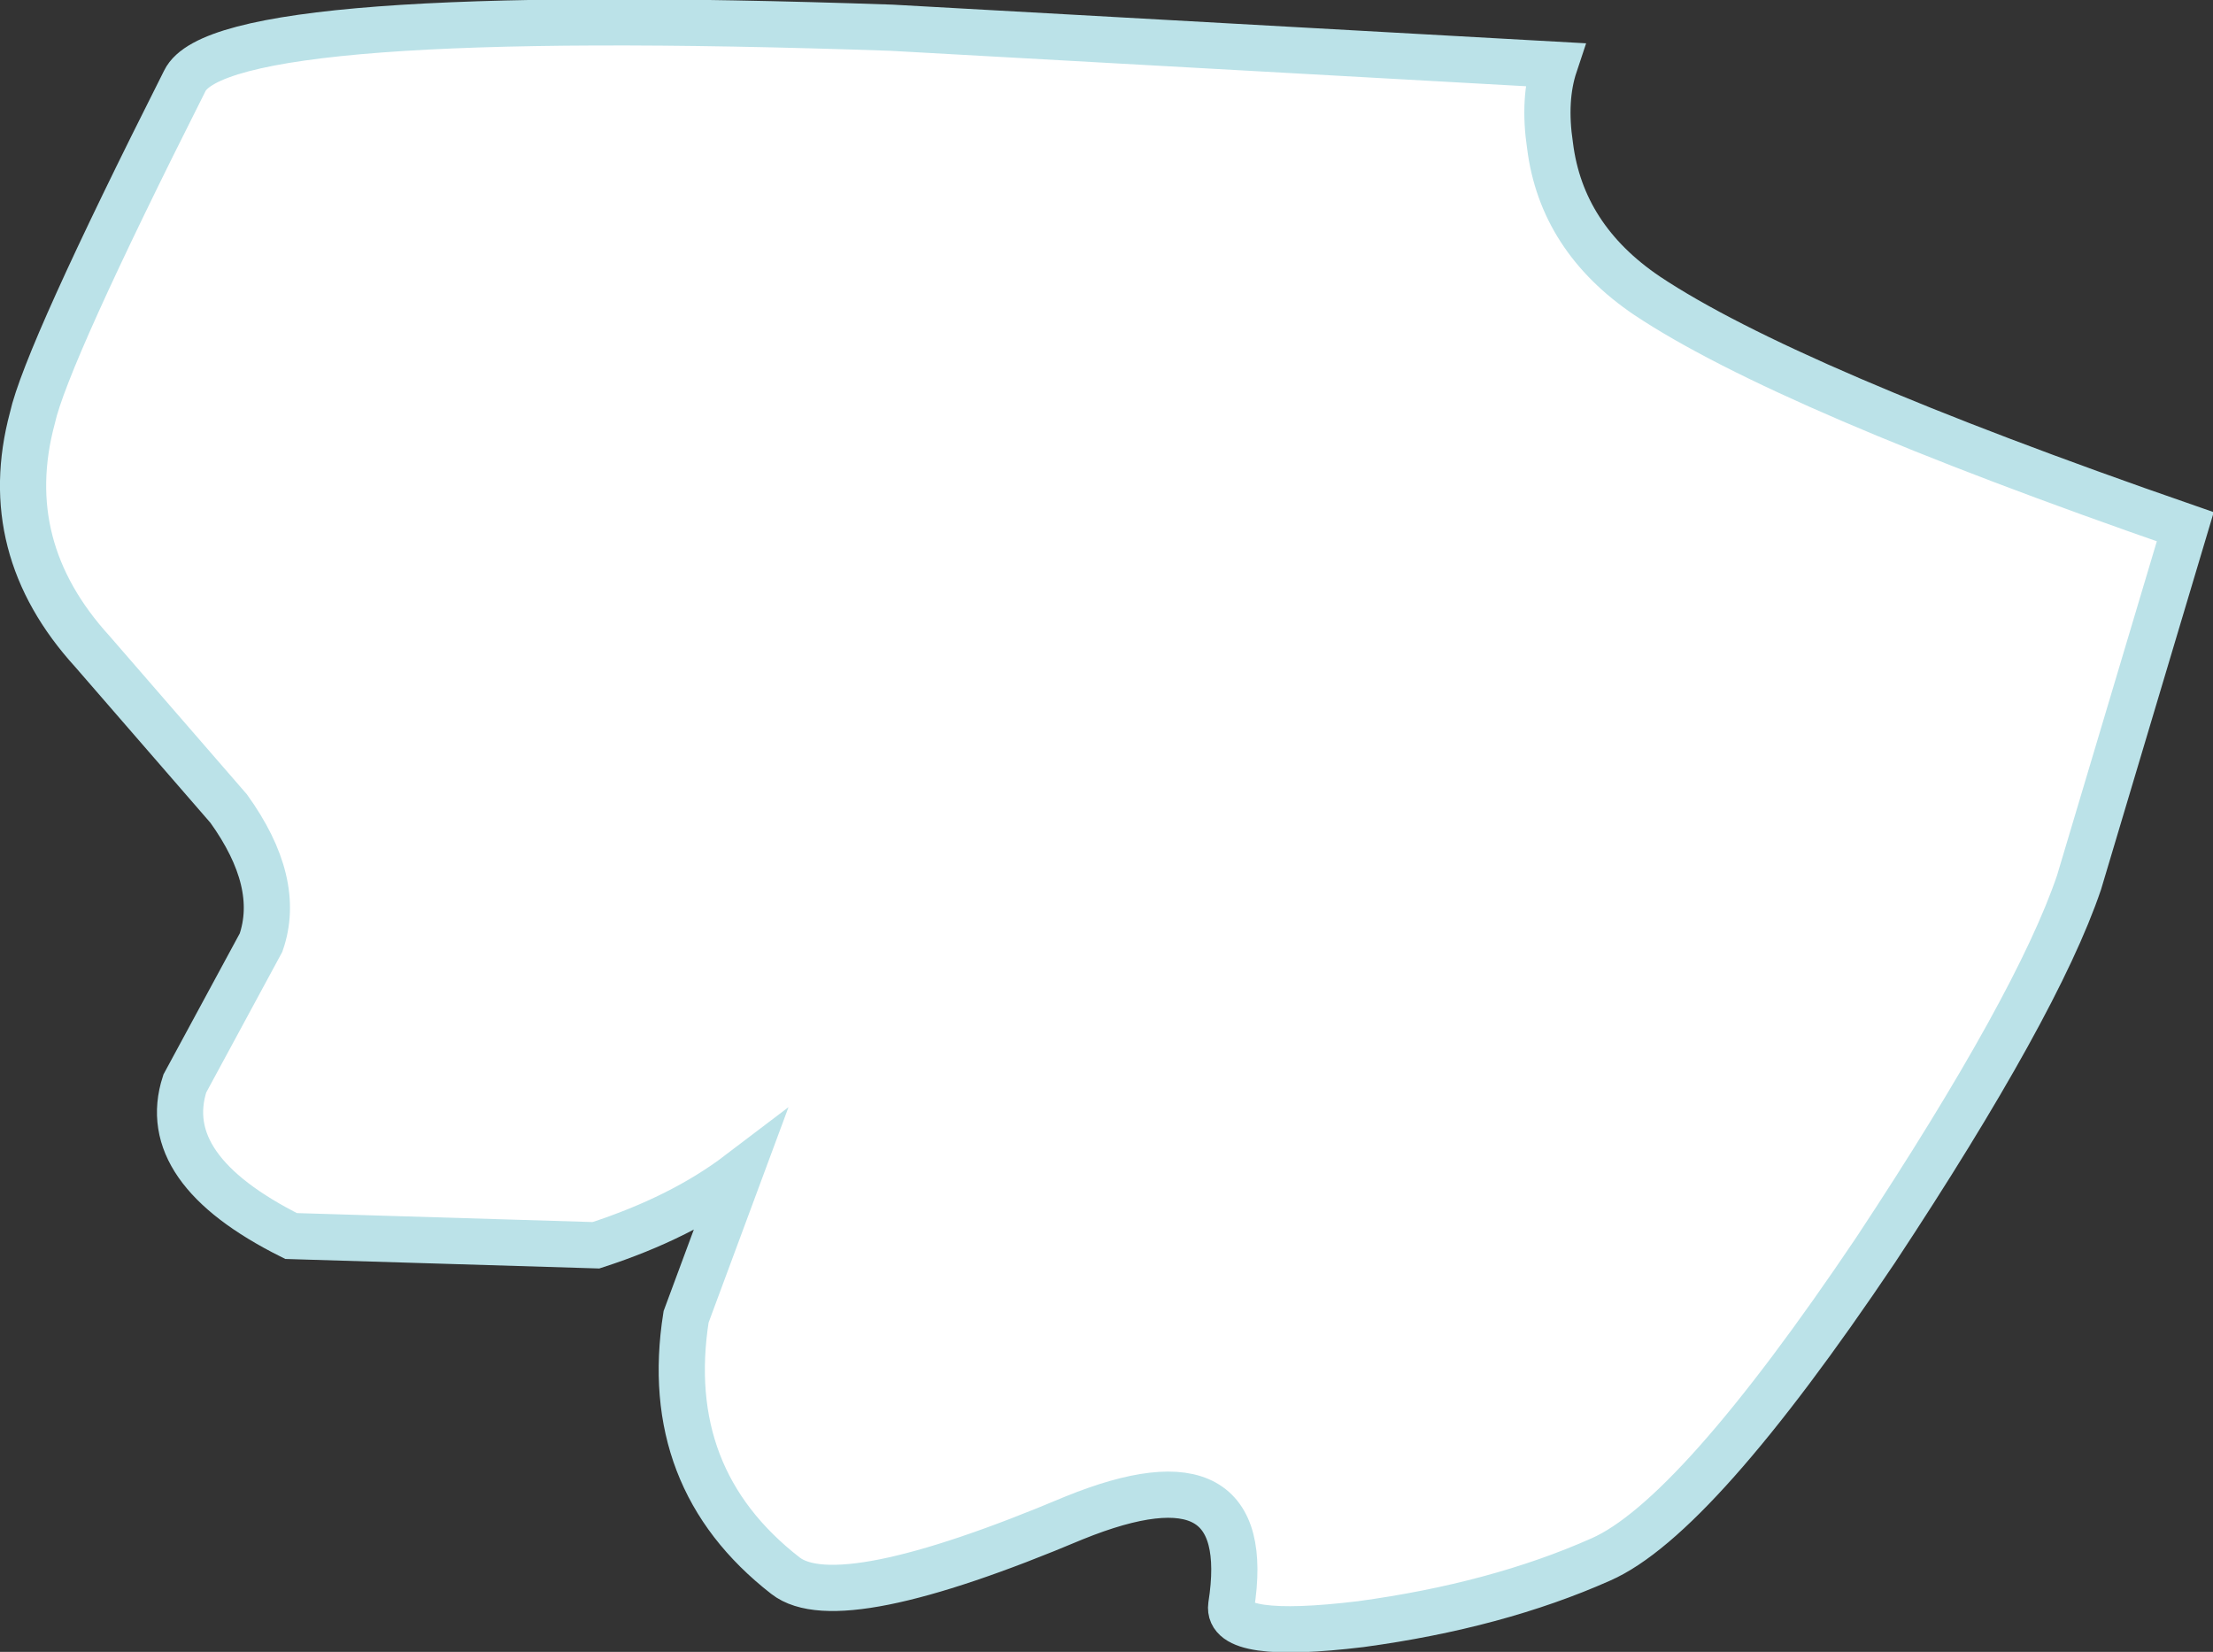
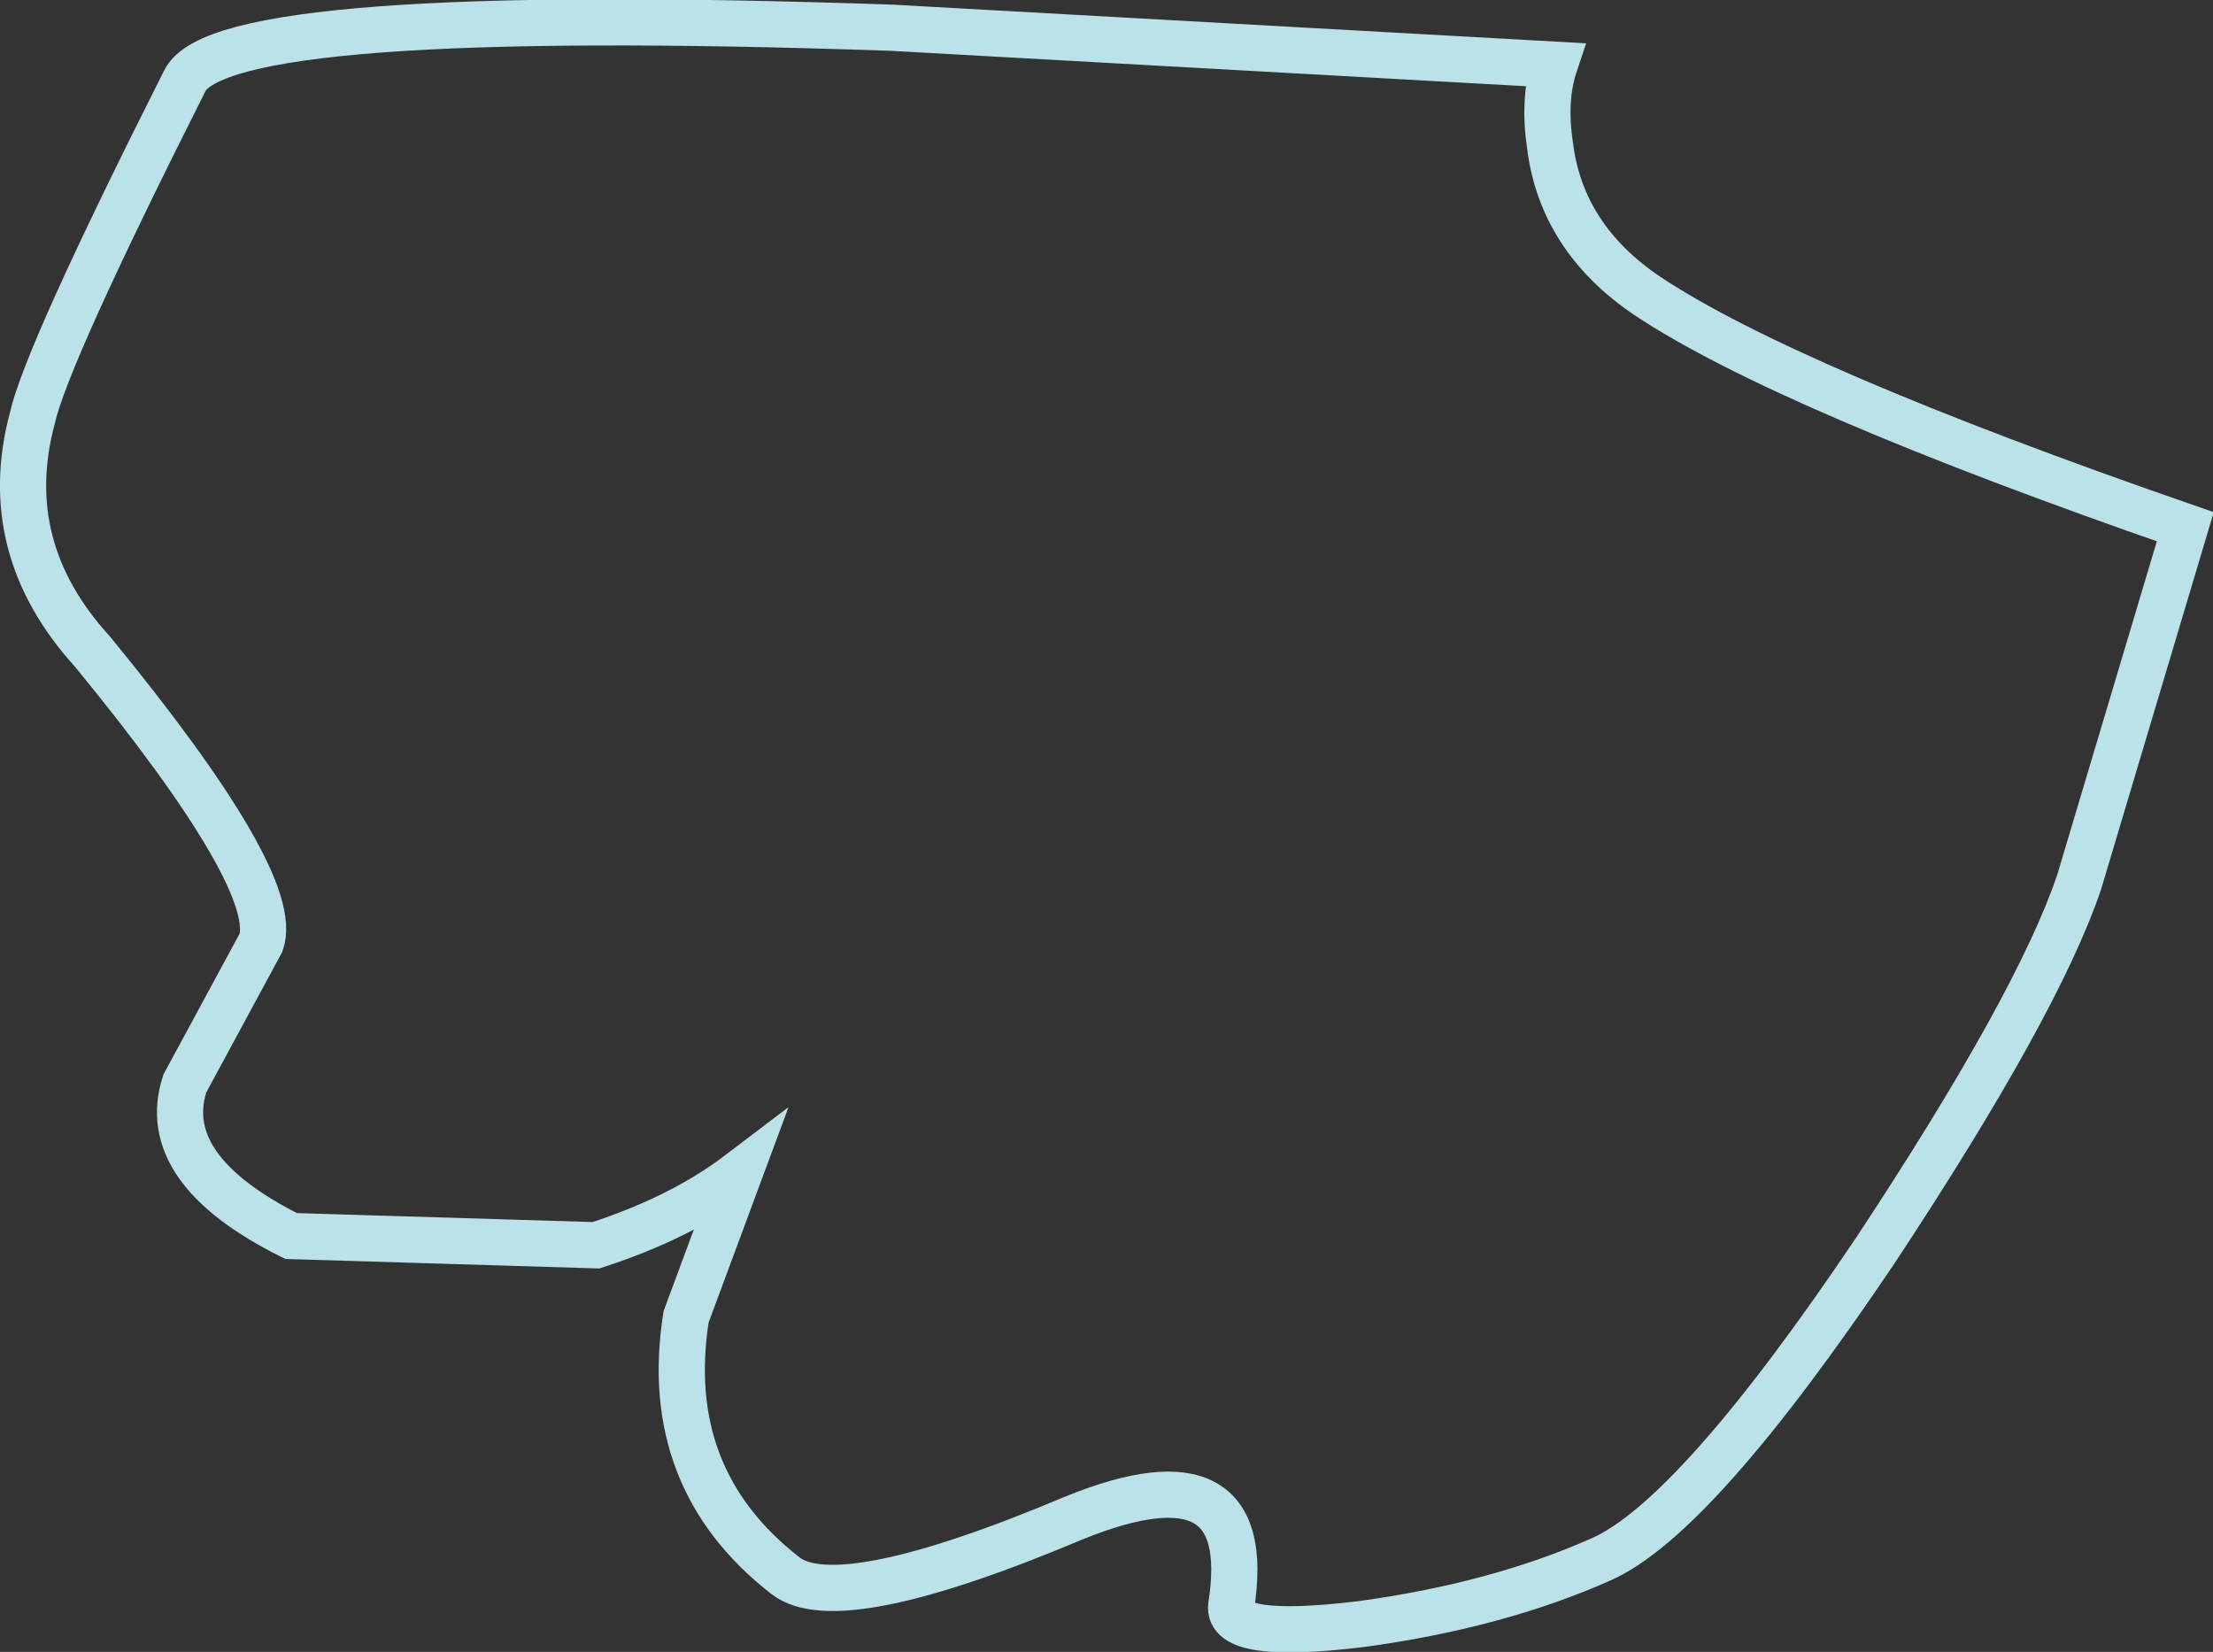
<svg xmlns="http://www.w3.org/2000/svg" height="35.75px" width="47.9px">
  <rect width="100%" height="100%" fill="#333333" stroke="none" />
  <g transform="matrix(1.0, 0.0, 0.0, 1.0, -0.05, 0.0)">
-     <path d="M47.35 11.4 L45.05 19.1 Q44.15 21.75 40.65 27.05 36.75 32.85 34.7 33.75 32.45 34.75 29.5 35.15 26.6 35.5 26.7 34.75 27.25 31.25 23.3 32.85 18.2 35.0 17.05 34.1 14.35 32.0 14.9 28.5 L16.05 25.4 Q14.8 26.35 12.95 26.95 L6.35 26.75 Q3.45 25.3 4.05 23.45 L5.7 20.4 Q6.15 19.1 5.0 17.5 L2.05 14.1 Q0.0 11.85 0.75 9.05 1.05 7.7 4.05 1.75 4.85 0.1 19.35 0.6 L33.7 1.4 Q33.45 2.15 33.6 3.15 33.85 5.15 35.7 6.4 38.7 8.4 47.35 11.4" fill="#ffffff" fill-rule="evenodd" stroke="none" />
-     <path d="M47.35 11.4 Q38.7 8.4 35.7 6.4 33.85 5.15 33.6 3.15 33.45 2.15 33.7 1.4 L19.35 0.6 Q4.85 0.1 4.05 1.75 1.05 7.7 0.75 9.05 0.0 11.85 2.05 14.1 L5.0 17.5 Q6.15 19.1 5.7 20.4 L4.05 23.45 Q3.45 25.3 6.35 26.75 L12.95 26.95 Q14.8 26.35 16.05 25.4 L14.9 28.5 Q14.35 32.0 17.05 34.1 18.2 35.0 23.3 32.85 27.25 31.25 26.7 34.75 26.6 35.5 29.5 35.15 32.45 34.75 34.7 33.75 36.75 32.85 40.65 27.05 44.15 21.75 45.05 19.1 L47.35 11.4 Z" fill="none" stroke="#bbe2e8" stroke-linecap="butt" stroke-linejoin="miter-clip" stroke-miterlimit="4.0" stroke-width="1.0" />
+     <path d="M47.35 11.4 Q38.7 8.4 35.7 6.4 33.85 5.15 33.6 3.15 33.45 2.15 33.7 1.4 L19.35 0.6 Q4.85 0.1 4.05 1.75 1.05 7.7 0.75 9.05 0.0 11.85 2.05 14.1 Q6.15 19.1 5.7 20.4 L4.05 23.45 Q3.45 25.3 6.35 26.75 L12.95 26.95 Q14.8 26.35 16.05 25.4 L14.9 28.5 Q14.35 32.0 17.05 34.1 18.2 35.0 23.3 32.85 27.25 31.25 26.7 34.75 26.6 35.5 29.5 35.15 32.45 34.75 34.7 33.75 36.75 32.85 40.65 27.05 44.15 21.75 45.05 19.1 L47.35 11.4 Z" fill="none" stroke="#bbe2e8" stroke-linecap="butt" stroke-linejoin="miter-clip" stroke-miterlimit="4.0" stroke-width="1.0" />
  </g>
</svg>